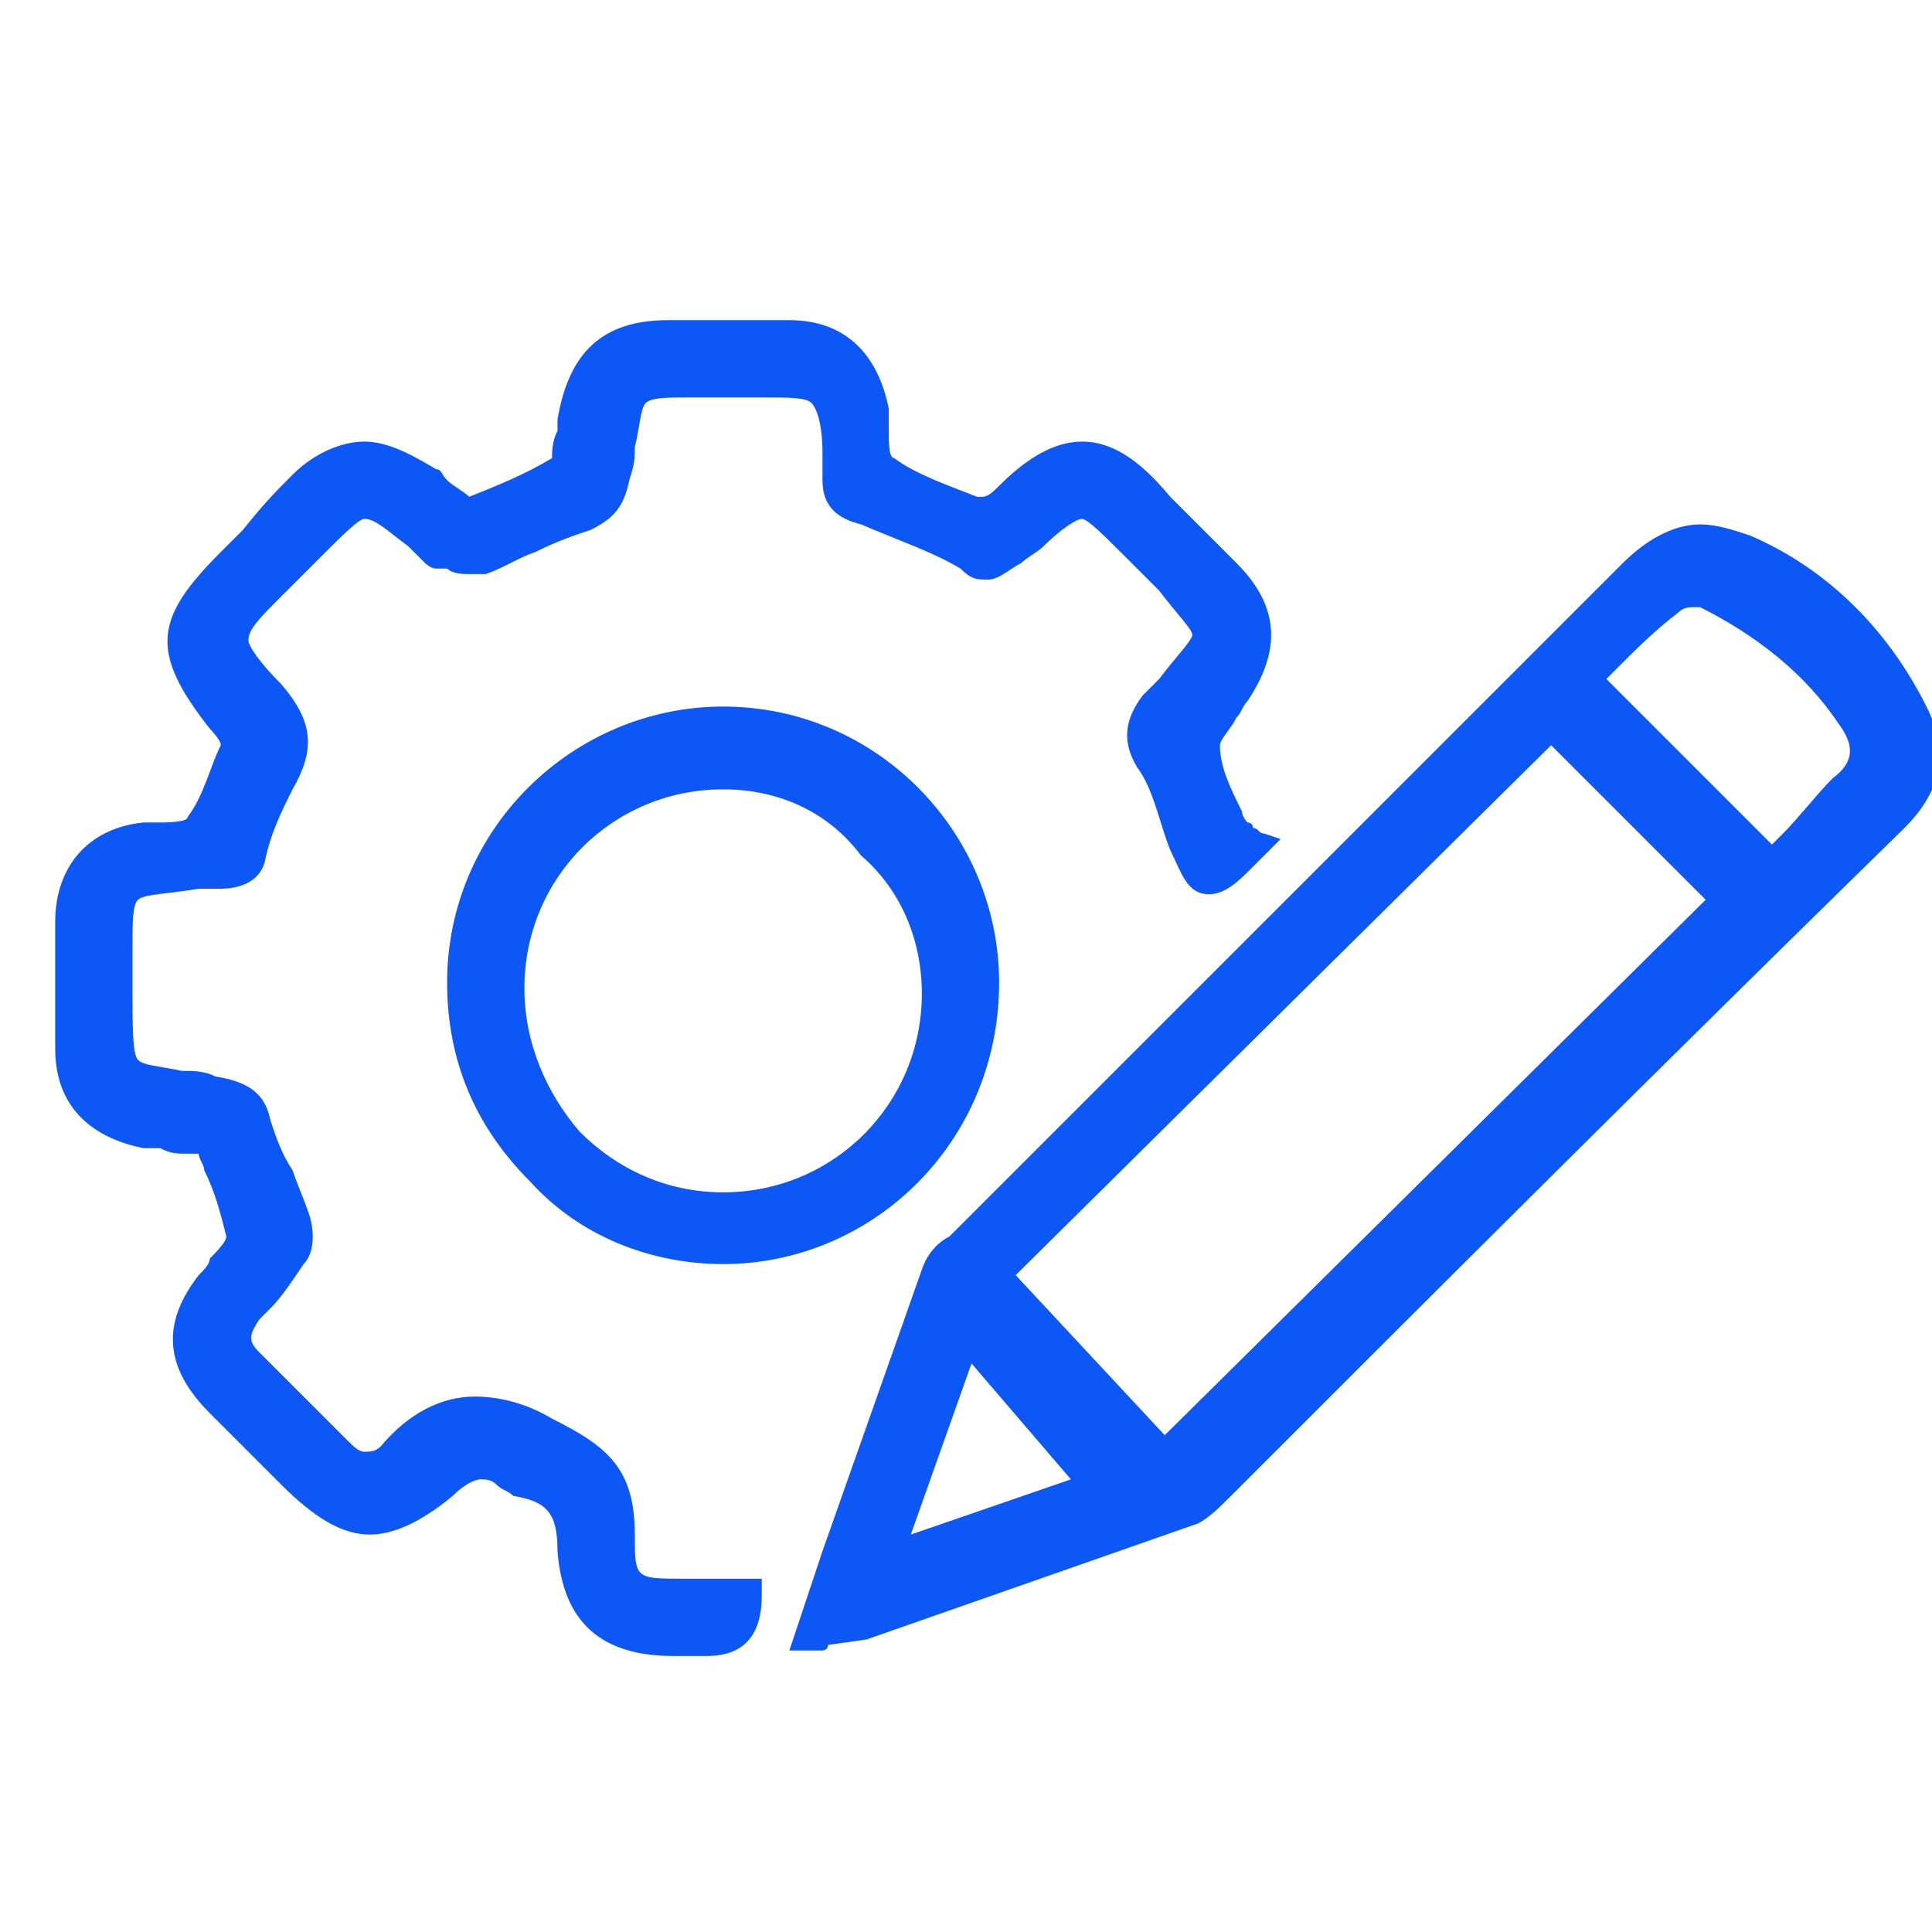
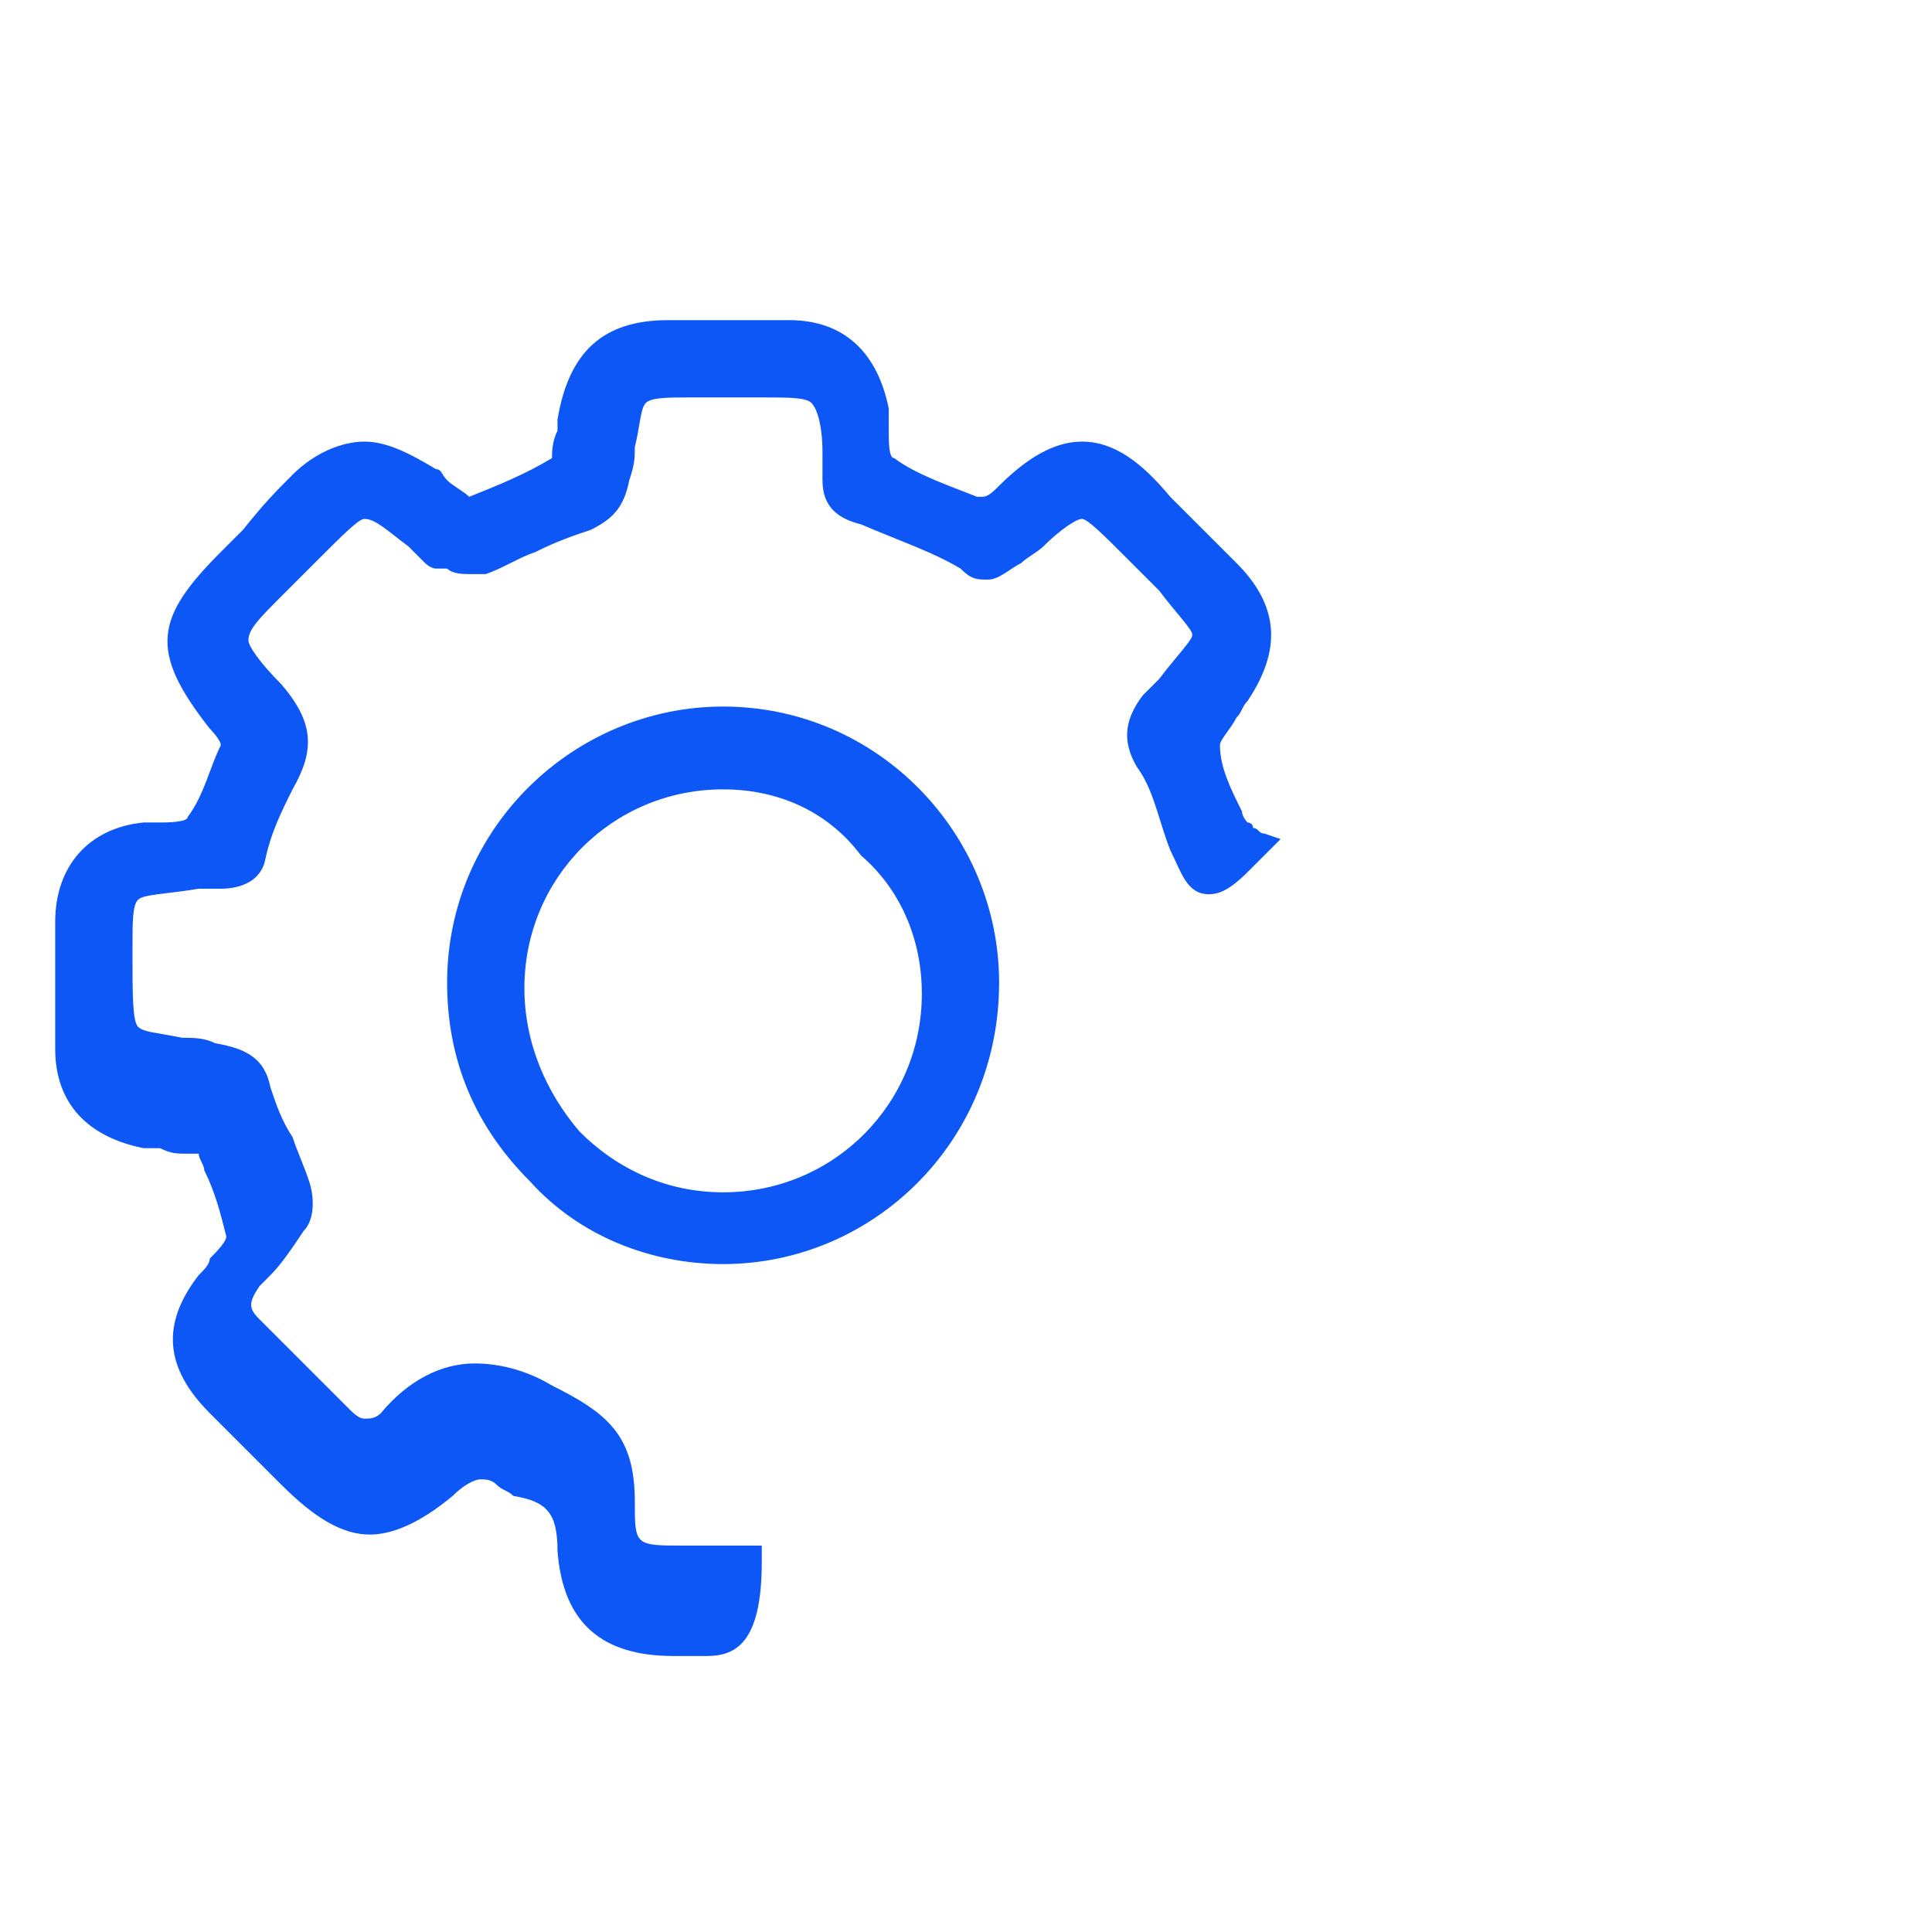
<svg xmlns="http://www.w3.org/2000/svg" version="1.1" baseProfile="basic" id="Layer_1" x="0px" y="0px" viewBox="0 0 35 35" xml:space="preserve">
  <style type="text/css">
	.st0{fill:#0C57F5;}
</style>
-   <path class="st0" d="M14.9,29.9C14.8,29.9,14.8,29.9,14.9,29.9c-0.1,0-0.2,0-0.2,0h-0.4l0.6-1.8c0.6-1.7,1.2-3.4,1.8-5.1  c0.1-0.3,0.3-0.5,0.5-0.6c1.3-1.3,2.6-2.6,3.9-3.9c2.7-2.7,5.5-5.5,8.3-8.3c0.4-0.4,0.9-0.7,1.4-0.7c0.3,0,0.6,0.1,0.9,0.2  c1.4,0.6,2.5,1.7,3.2,3.1c0.4,0.8,0.3,1.5-0.4,2.2C30,19.4,26,23.4,22.3,27.1c-0.2,0.2-0.4,0.4-0.6,0.5c-2,0.7-4,1.4-6,2.1L15,29.8  C15,29.9,14.9,29.9,14.9,29.9z M16.5,27.8l2.9-1l-1.8-2.1L16.5,27.8z M21.1,26l9.8-9.7l-2.8-2.8l-9.7,9.6L21.1,26z M32.1,15.3  c0.1-0.1,0.1-0.1,0.2-0.2c0.3-0.3,0.6-0.7,0.9-1c0.4-0.3,0.4-0.6,0.1-1c-0.6-0.9-1.5-1.6-2.5-2.1h-0.1c-0.1,0-0.2,0-0.3,0.1  c-0.4,0.3-0.8,0.7-1.1,1c-0.1,0.1-0.1,0.1-0.2,0.2L32.1,15.3z" />
-   <path class="st0" d="M12.8,30c-0.1,0-0.2,0-0.3,0h-0.1h-0.1h-0.1c-1.3,0-2-0.6-2.1-1.9c0-0.7-0.2-0.9-0.8-1C9.2,27,9.1,27,9,26.9  s-0.2-0.1-0.3-0.1s-0.3,0.1-0.5,0.3c-0.6,0.5-1.1,0.7-1.5,0.7c-0.5,0-1-0.3-1.6-0.9c-0.1-0.1-0.3-0.3-0.4-0.4  c-0.3-0.3-0.6-0.6-0.9-0.9C3,24.8,2.9,24,3.6,23.1c0.1-0.1,0.2-0.2,0.2-0.3c0.1-0.1,0.3-0.3,0.3-0.4C4,22,3.9,21.6,3.7,21.2  c0-0.1-0.1-0.2-0.1-0.3c0,0-0.1,0-0.2,0c-0.2,0-0.3,0-0.5-0.1c-0.1,0-0.2,0-0.3,0C1.6,20.6,1,20,1,19c0-0.7,0-1.5,0-2.3  c0-1,0.6-1.7,1.6-1.8c0.1,0,0.2,0,0.3,0s0.5,0,0.5-0.1c0.3-0.4,0.4-0.9,0.6-1.3l0,0c0-0.1-0.2-0.3-0.2-0.3c-1.1-1.4-1-2,0.2-3.2  c0.1-0.1,0.3-0.3,0.4-0.4c0.4-0.5,0.6-0.7,0.9-1C5.7,8.2,6.2,8,6.6,8s0.8,0.2,1.3,0.5C8,8.5,8,8.6,8.1,8.7C8.2,8.8,8.4,8.9,8.5,9  C9,8.8,9.5,8.6,10,8.3c0-0.1,0-0.3,0.1-0.5c0-0.1,0-0.2,0-0.2c0.2-1.2,0.8-1.8,2-1.8h0.3c0.3,0,0.6,0,0.9,0c0.4,0,0.7,0,1,0  c1,0,1.6,0.6,1.8,1.6c0,0.1,0,0.2,0,0.4c0,0.2,0,0.5,0.1,0.5c0.4,0.3,1,0.5,1.5,0.7h0.1c0.1,0,0.2-0.1,0.3-0.2l0,0  c0.5-0.5,1-0.8,1.5-0.8c0.6,0,1.1,0.4,1.6,1c0.1,0.1,0.3,0.3,0.4,0.4c0.3,0.3,0.5,0.5,0.8,0.8c0.8,0.8,0.8,1.6,0.2,2.5  c-0.1,0.1-0.1,0.2-0.2,0.3c-0.1,0.2-0.3,0.4-0.3,0.5c0,0.4,0.2,0.8,0.4,1.2c0,0.1,0.1,0.2,0.1,0.2s0.1,0,0.1,0.1  c0.1,0,0.1,0.1,0.2,0.1l0.3,0.1L23,15.4l-0.1,0.1c-0.1,0.1-0.2,0.2-0.3,0.3c-0.3,0.3-0.5,0.4-0.7,0.4c-0.4,0-0.5-0.4-0.7-0.8  c-0.2-0.5-0.3-1.1-0.6-1.5c-0.3-0.5-0.2-0.9,0.1-1.3c0.1-0.1,0.2-0.2,0.3-0.3c0.3-0.4,0.6-0.7,0.6-0.8s-0.3-0.4-0.6-0.8  c-0.1-0.1-0.2-0.2-0.3-0.3c-0.1-0.1-0.2-0.2-0.3-0.3c-0.4-0.4-0.7-0.7-0.8-0.7c-0.1,0-0.4,0.2-0.7,0.5c-0.1,0.1-0.3,0.2-0.4,0.3  c-0.2,0.1-0.4,0.3-0.6,0.3s-0.3,0-0.5-0.2c-0.5-0.3-1.1-0.5-1.8-0.8c-0.4-0.1-0.7-0.3-0.7-0.8c0-0.2,0-0.3,0-0.5  c0-0.5-0.1-0.8-0.2-0.9c-0.1-0.1-0.4-0.1-0.9-0.1h-0.3c-0.1,0-0.2,0-0.3,0h-0.3c-0.1,0-0.3,0-0.4,0c-0.4,0-0.7,0-0.8,0.1  s-0.1,0.4-0.2,0.8c0,0.2,0,0.3-0.1,0.6c-0.1,0.5-0.3,0.7-0.7,0.9c-0.3,0.1-0.6,0.2-1,0.4c-0.3,0.1-0.6,0.3-0.9,0.4  c-0.1,0-0.2,0-0.3,0s-0.3,0-0.4-0.1c-0.1,0-0.1,0-0.2,0c-0.1,0-0.2-0.1-0.2-0.1l0,0C7.6,10.1,7.5,10,7.4,9.9C7,9.6,6.8,9.4,6.6,9.4  c-0.1,0-0.4,0.3-0.8,0.7l-0.2,0.2c-0.1,0.1-0.2,0.2-0.4,0.4l-0.1,0.1c-0.4,0.4-0.6,0.6-0.6,0.8c0,0.1,0.2,0.4,0.6,0.8  c0.6,0.7,0.6,1.2,0.2,1.9c-0.2,0.4-0.4,0.8-0.5,1.3C4.7,16,4.3,16.1,4,16.1c-0.1,0-0.3,0-0.4,0c-0.6,0.1-1,0.1-1.1,0.2  s-0.1,0.4-0.1,0.9c0,0.2,0,0.4,0,0.6v0.1c0,0.7,0,1.2,0.1,1.3c0.1,0.1,0.3,0.1,0.8,0.2c0.2,0,0.4,0,0.6,0.1c0.6,0.1,0.9,0.3,1,0.8  c0.1,0.3,0.2,0.6,0.4,0.9c0.1,0.3,0.2,0.5,0.3,0.8c0.1,0.3,0.1,0.7-0.1,0.9c-0.2,0.3-0.4,0.6-0.6,0.8c-0.1,0.1-0.1,0.1-0.2,0.2  c-0.2,0.3-0.2,0.4,0,0.6c0.3,0.3,1.6,1.6,1.6,1.6c0.1,0.1,0.2,0.2,0.3,0.2c0.1,0,0.2,0,0.3-0.1c0.5-0.6,1.1-0.9,1.7-0.9  c0.4,0,0.9,0.1,1.4,0.4c1,0.5,1.5,0.9,1.5,2.1c0,0.8,0,0.8,0.9,0.8c0.1,0,0.3,0,0.4,0h1v0.3C13.8,29.8,13.3,30,12.8,30z" />
+   <path class="st0" d="M12.8,30c-0.1,0-0.2,0-0.3,0h-0.1h-0.1h-0.1c-1.3,0-2-0.6-2.1-1.9c0-0.7-0.2-0.9-0.8-1C9.2,27,9.1,27,9,26.9  s-0.2-0.1-0.3-0.1s-0.3,0.1-0.5,0.3c-0.6,0.5-1.1,0.7-1.5,0.7c-0.5,0-1-0.3-1.6-0.9c-0.1-0.1-0.3-0.3-0.4-0.4  c-0.3-0.3-0.6-0.6-0.9-0.9C3,24.8,2.9,24,3.6,23.1c0.1-0.1,0.2-0.2,0.2-0.3c0.1-0.1,0.3-0.3,0.3-0.4C4,22,3.9,21.6,3.7,21.2  c0-0.1-0.1-0.2-0.1-0.3c0,0-0.1,0-0.2,0c-0.2,0-0.3,0-0.5-0.1c-0.1,0-0.2,0-0.3,0C1.6,20.6,1,20,1,19c0-0.7,0-1.5,0-2.3  c0-1,0.6-1.7,1.6-1.8c0.1,0,0.2,0,0.3,0s0.5,0,0.5-0.1c0.3-0.4,0.4-0.9,0.6-1.3l0,0c0-0.1-0.2-0.3-0.2-0.3c-1.1-1.4-1-2,0.2-3.2  c0.1-0.1,0.3-0.3,0.4-0.4c0.4-0.5,0.6-0.7,0.9-1C5.7,8.2,6.2,8,6.6,8s0.8,0.2,1.3,0.5C8,8.5,8,8.6,8.1,8.7C8.2,8.8,8.4,8.9,8.5,9  C9,8.8,9.5,8.6,10,8.3c0-0.1,0-0.3,0.1-0.5c0-0.1,0-0.2,0-0.2c0.2-1.2,0.8-1.8,2-1.8h0.3c0.3,0,0.6,0,0.9,0c0.4,0,0.7,0,1,0  c1,0,1.6,0.6,1.8,1.6c0,0.1,0,0.2,0,0.4c0,0.2,0,0.5,0.1,0.5c0.4,0.3,1,0.5,1.5,0.7h0.1c0.1,0,0.2-0.1,0.3-0.2l0,0  c0.5-0.5,1-0.8,1.5-0.8c0.6,0,1.1,0.4,1.6,1c0.1,0.1,0.3,0.3,0.4,0.4c0.3,0.3,0.5,0.5,0.8,0.8c0.8,0.8,0.8,1.6,0.2,2.5  c-0.1,0.1-0.1,0.2-0.2,0.3c-0.1,0.2-0.3,0.4-0.3,0.5c0,0.4,0.2,0.8,0.4,1.2c0,0.1,0.1,0.2,0.1,0.2s0.1,0,0.1,0.1  c0.1,0,0.1,0.1,0.2,0.1l0.3,0.1L23,15.4l-0.1,0.1c-0.1,0.1-0.2,0.2-0.3,0.3c-0.3,0.3-0.5,0.4-0.7,0.4c-0.4,0-0.5-0.4-0.7-0.8  c-0.2-0.5-0.3-1.1-0.6-1.5c-0.3-0.5-0.2-0.9,0.1-1.3c0.1-0.1,0.2-0.2,0.3-0.3c0.3-0.4,0.6-0.7,0.6-0.8s-0.3-0.4-0.6-0.8  c-0.1-0.1-0.2-0.2-0.3-0.3c-0.1-0.1-0.2-0.2-0.3-0.3c-0.4-0.4-0.7-0.7-0.8-0.7c-0.1,0-0.4,0.2-0.7,0.5c-0.1,0.1-0.3,0.2-0.4,0.3  c-0.2,0.1-0.4,0.3-0.6,0.3s-0.3,0-0.5-0.2c-0.5-0.3-1.1-0.5-1.8-0.8c-0.4-0.1-0.7-0.3-0.7-0.8c0-0.2,0-0.3,0-0.5  c0-0.5-0.1-0.8-0.2-0.9c-0.1-0.1-0.4-0.1-0.9-0.1h-0.3c-0.1,0-0.2,0-0.3,0h-0.3c-0.1,0-0.3,0-0.4,0c-0.4,0-0.7,0-0.8,0.1  s-0.1,0.4-0.2,0.8c0,0.2,0,0.3-0.1,0.6c-0.1,0.5-0.3,0.7-0.7,0.9c-0.3,0.1-0.6,0.2-1,0.4c-0.3,0.1-0.6,0.3-0.9,0.4  c-0.1,0-0.2,0-0.3,0s-0.3,0-0.4-0.1c-0.1,0-0.1,0-0.2,0c-0.1,0-0.2-0.1-0.2-0.1l0,0C7.6,10.1,7.5,10,7.4,9.9C7,9.6,6.8,9.4,6.6,9.4  c-0.1,0-0.4,0.3-0.8,0.7l-0.2,0.2c-0.1,0.1-0.2,0.2-0.4,0.4l-0.1,0.1c-0.4,0.4-0.6,0.6-0.6,0.8c0,0.1,0.2,0.4,0.6,0.8  c0.6,0.7,0.6,1.2,0.2,1.9c-0.2,0.4-0.4,0.8-0.5,1.3C4.7,16,4.3,16.1,4,16.1c-0.1,0-0.3,0-0.4,0c-0.6,0.1-1,0.1-1.1,0.2  s-0.1,0.4-0.1,0.9v0.1c0,0.7,0,1.2,0.1,1.3c0.1,0.1,0.3,0.1,0.8,0.2c0.2,0,0.4,0,0.6,0.1c0.6,0.1,0.9,0.3,1,0.8  c0.1,0.3,0.2,0.6,0.4,0.9c0.1,0.3,0.2,0.5,0.3,0.8c0.1,0.3,0.1,0.7-0.1,0.9c-0.2,0.3-0.4,0.6-0.6,0.8c-0.1,0.1-0.1,0.1-0.2,0.2  c-0.2,0.3-0.2,0.4,0,0.6c0.3,0.3,1.6,1.6,1.6,1.6c0.1,0.1,0.2,0.2,0.3,0.2c0.1,0,0.2,0,0.3-0.1c0.5-0.6,1.1-0.9,1.7-0.9  c0.4,0,0.9,0.1,1.4,0.4c1,0.5,1.5,0.9,1.5,2.1c0,0.8,0,0.8,0.9,0.8c0.1,0,0.3,0,0.4,0h1v0.3C13.8,29.8,13.3,30,12.8,30z" />
  <path class="st0" d="M13.1,22.9c-1.3,0-2.6-0.5-3.5-1.5c-1-1-1.5-2.2-1.5-3.6c0-2.8,2.3-5,5-5l0,0c2.8,0,5,2.3,5,5  C18.1,20.7,15.8,22.9,13.1,22.9L13.1,22.9z M13.1,14.3c-2,0-3.6,1.6-3.6,3.6c0,1,0.4,1.9,1,2.6c0.7,0.7,1.6,1.1,2.6,1.1  c2,0,3.6-1.6,3.6-3.6c0-1-0.4-1.9-1.1-2.5C15,14.7,14.1,14.3,13.1,14.3V14V14.3z" />
</svg>